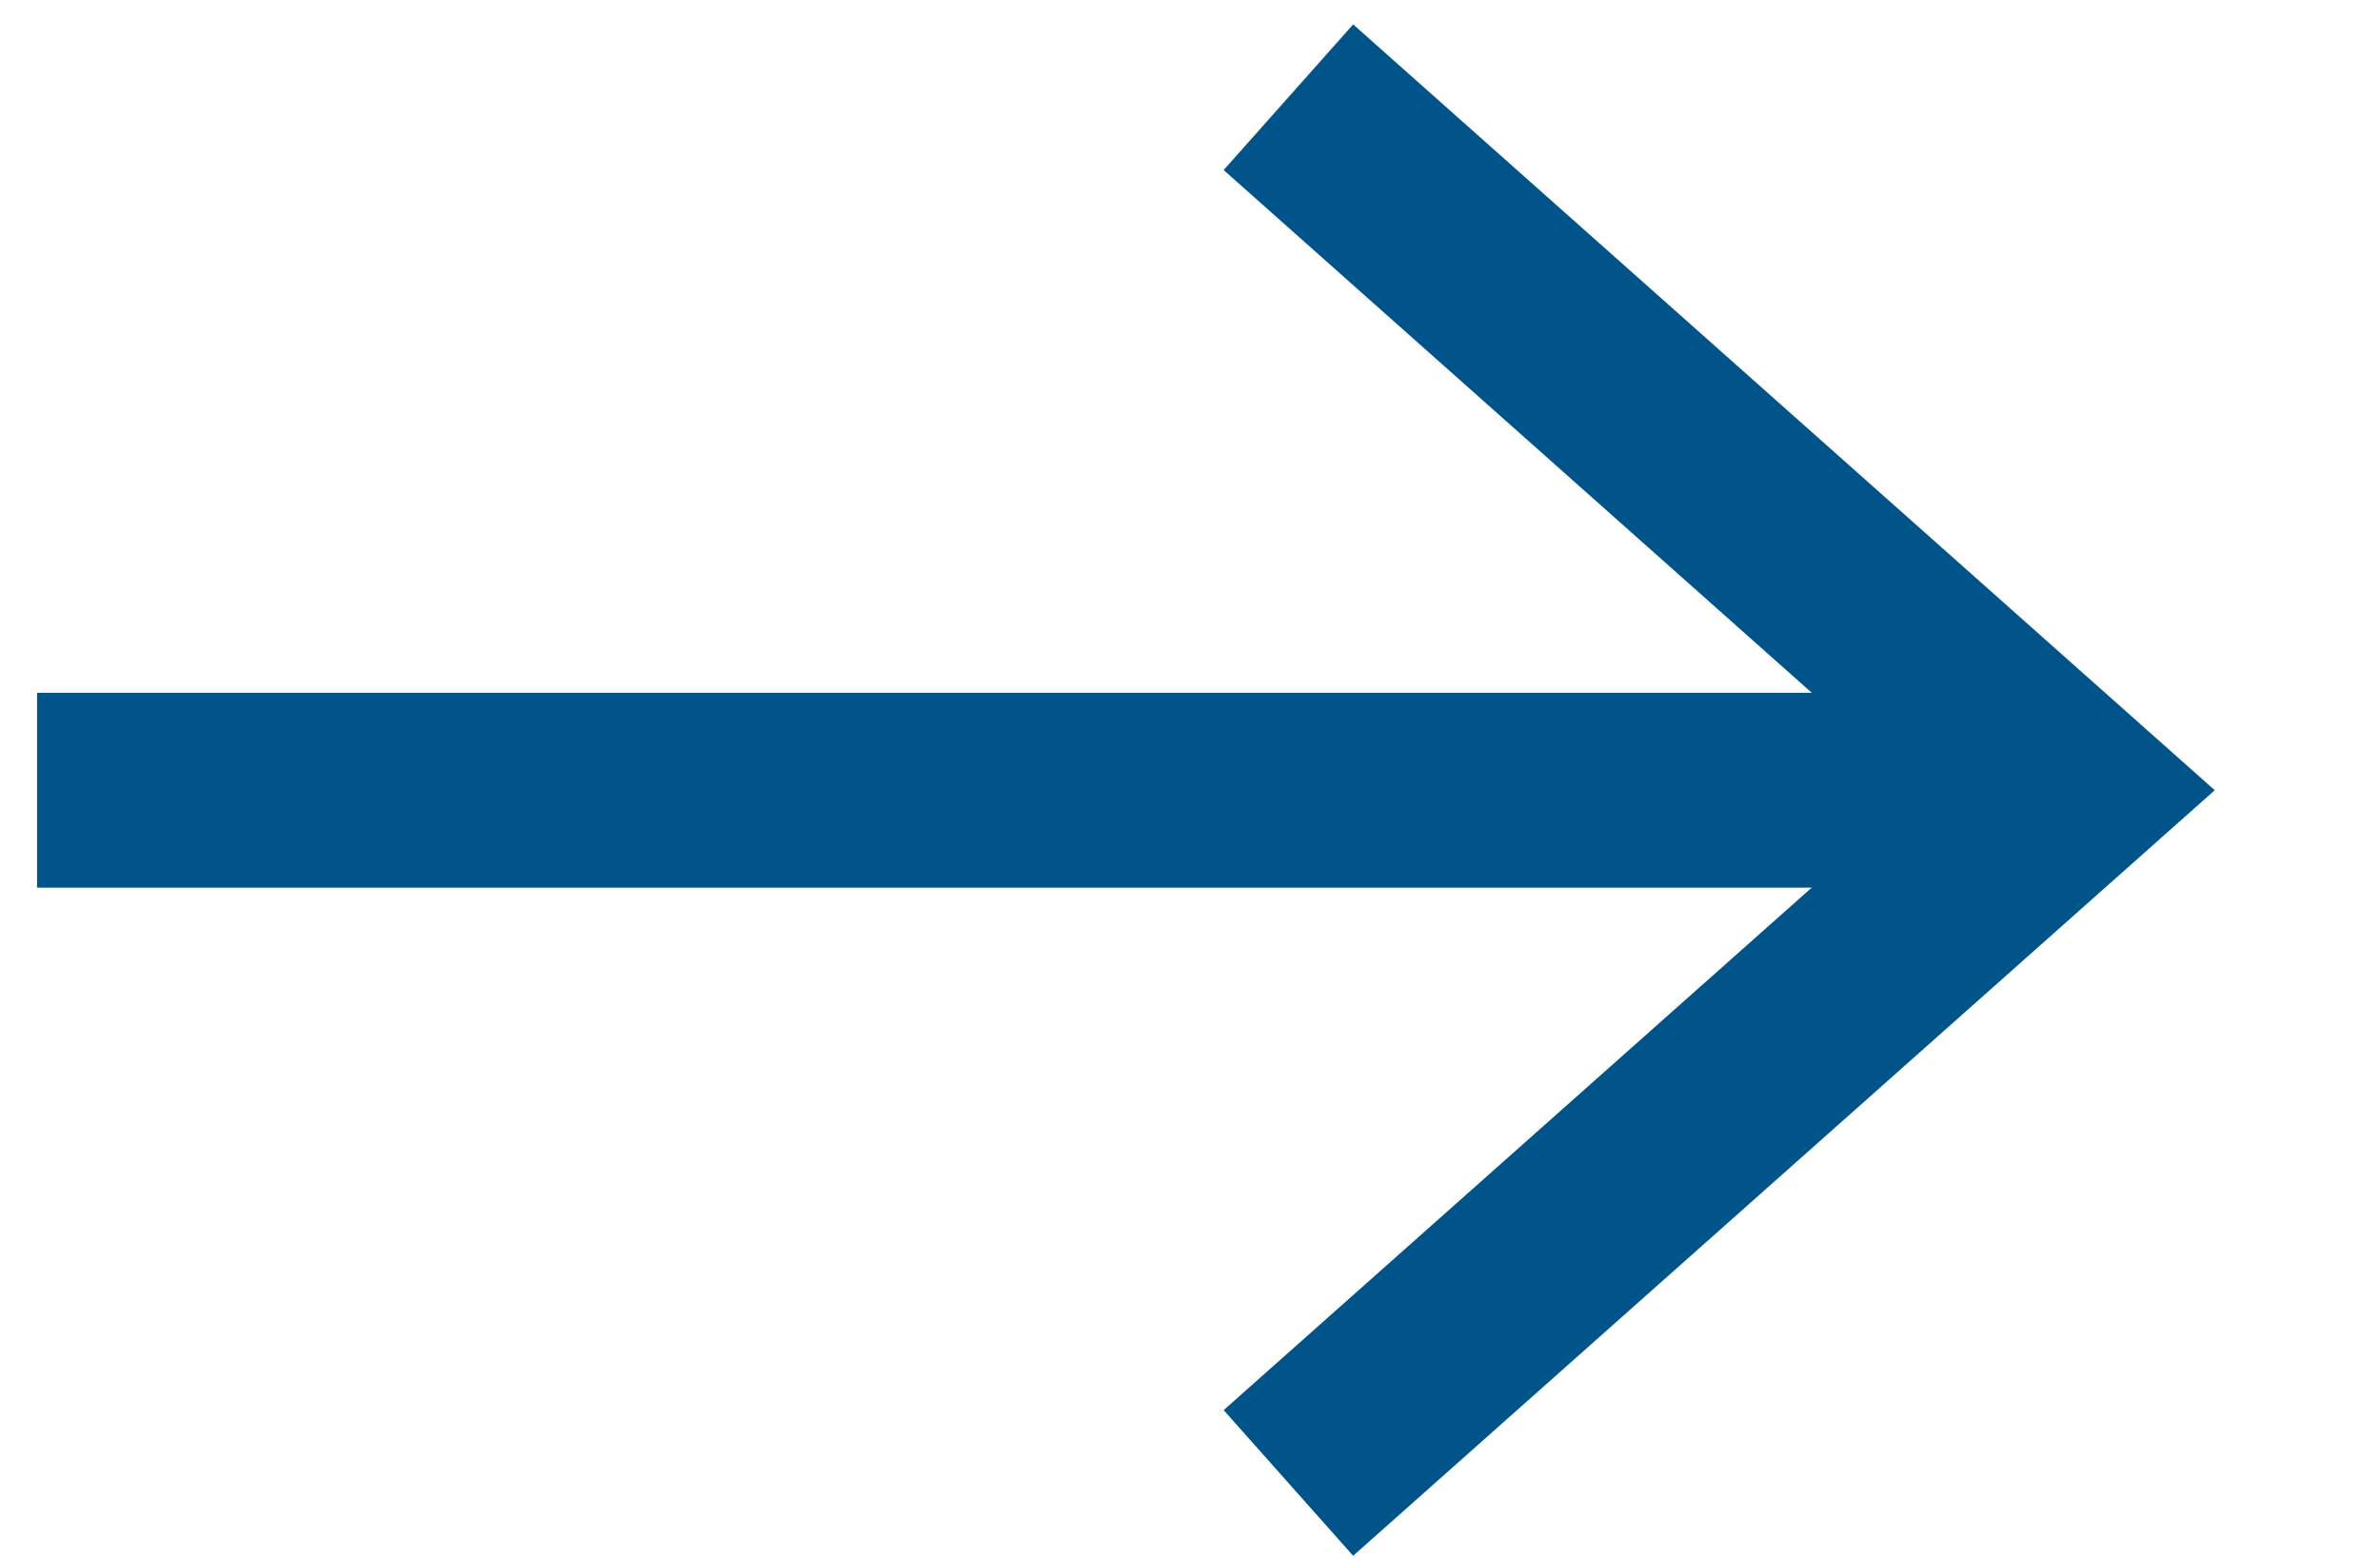
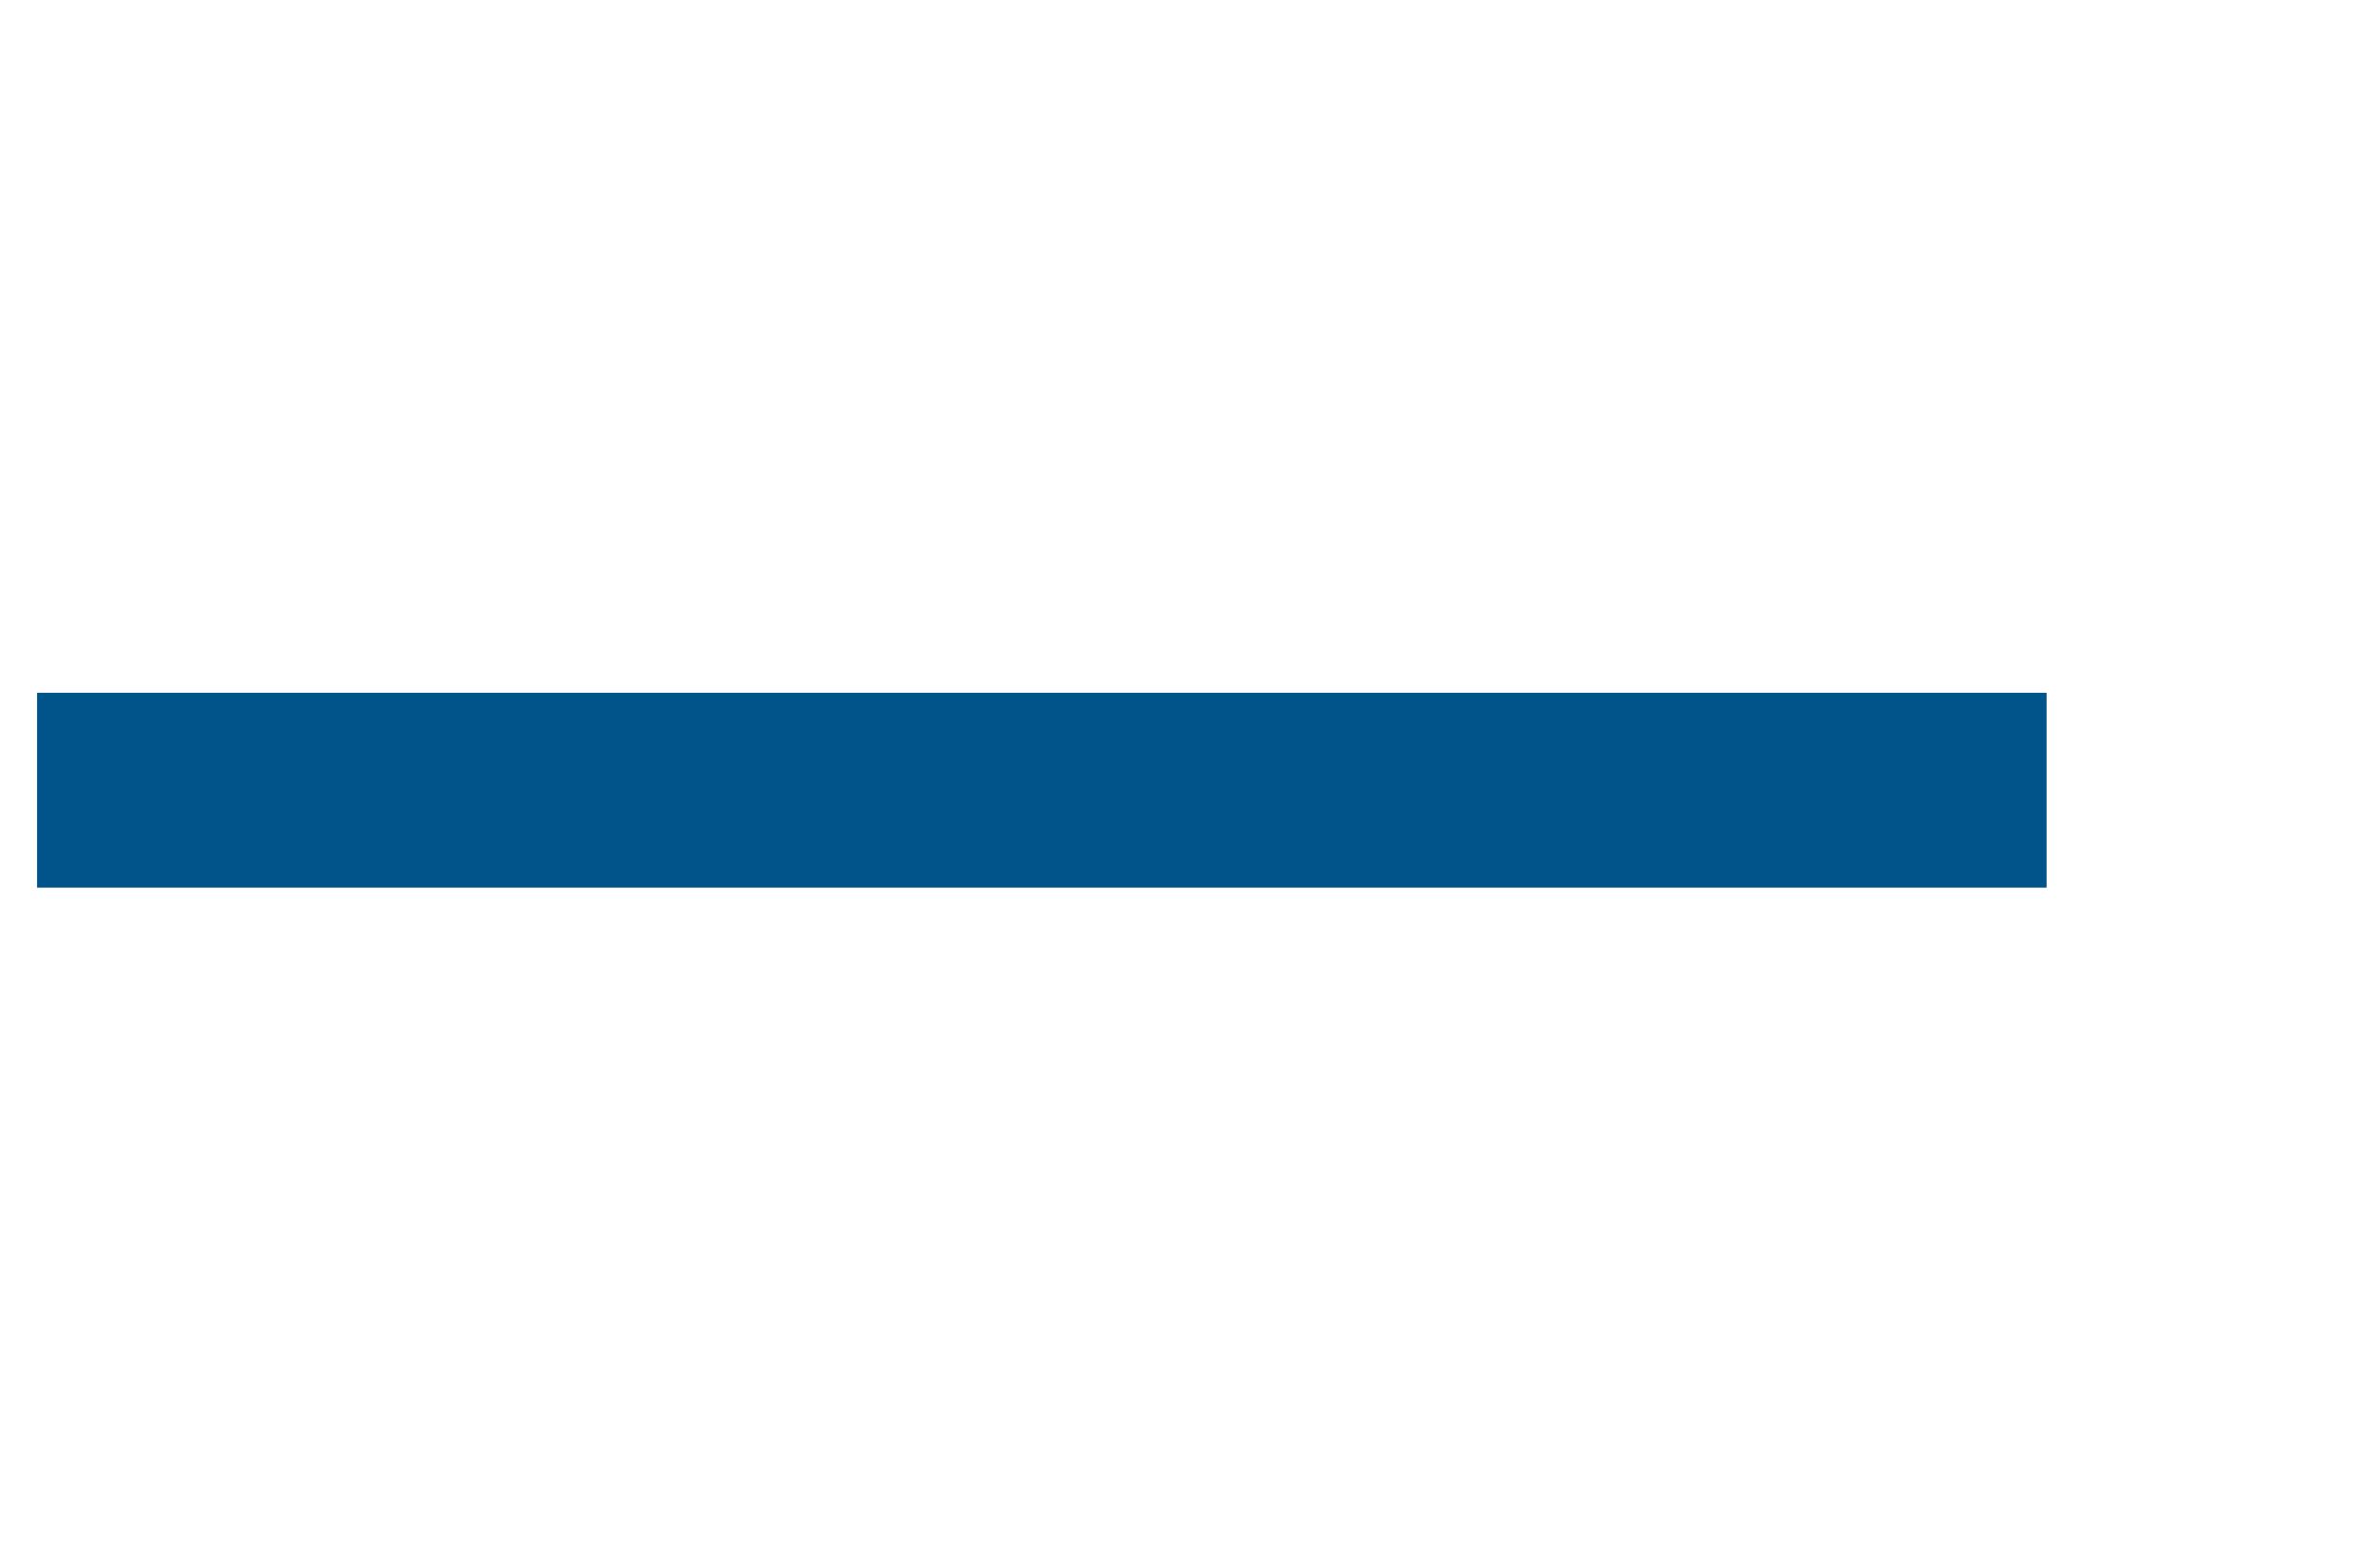
<svg xmlns="http://www.w3.org/2000/svg" width="29" height="19" viewBox="0 0 29 19" fill="none">
  <path d="M1.639 9.631H23.75" stroke="#005489" stroke-width="2.375" stroke-miterlimit="20" stroke-linecap="square" />
-   <path d="M15.699 18.074L25.199 9.631L15.699 1.185" stroke="#005489" stroke-width="2.375" stroke-miterlimit="20" />
</svg>